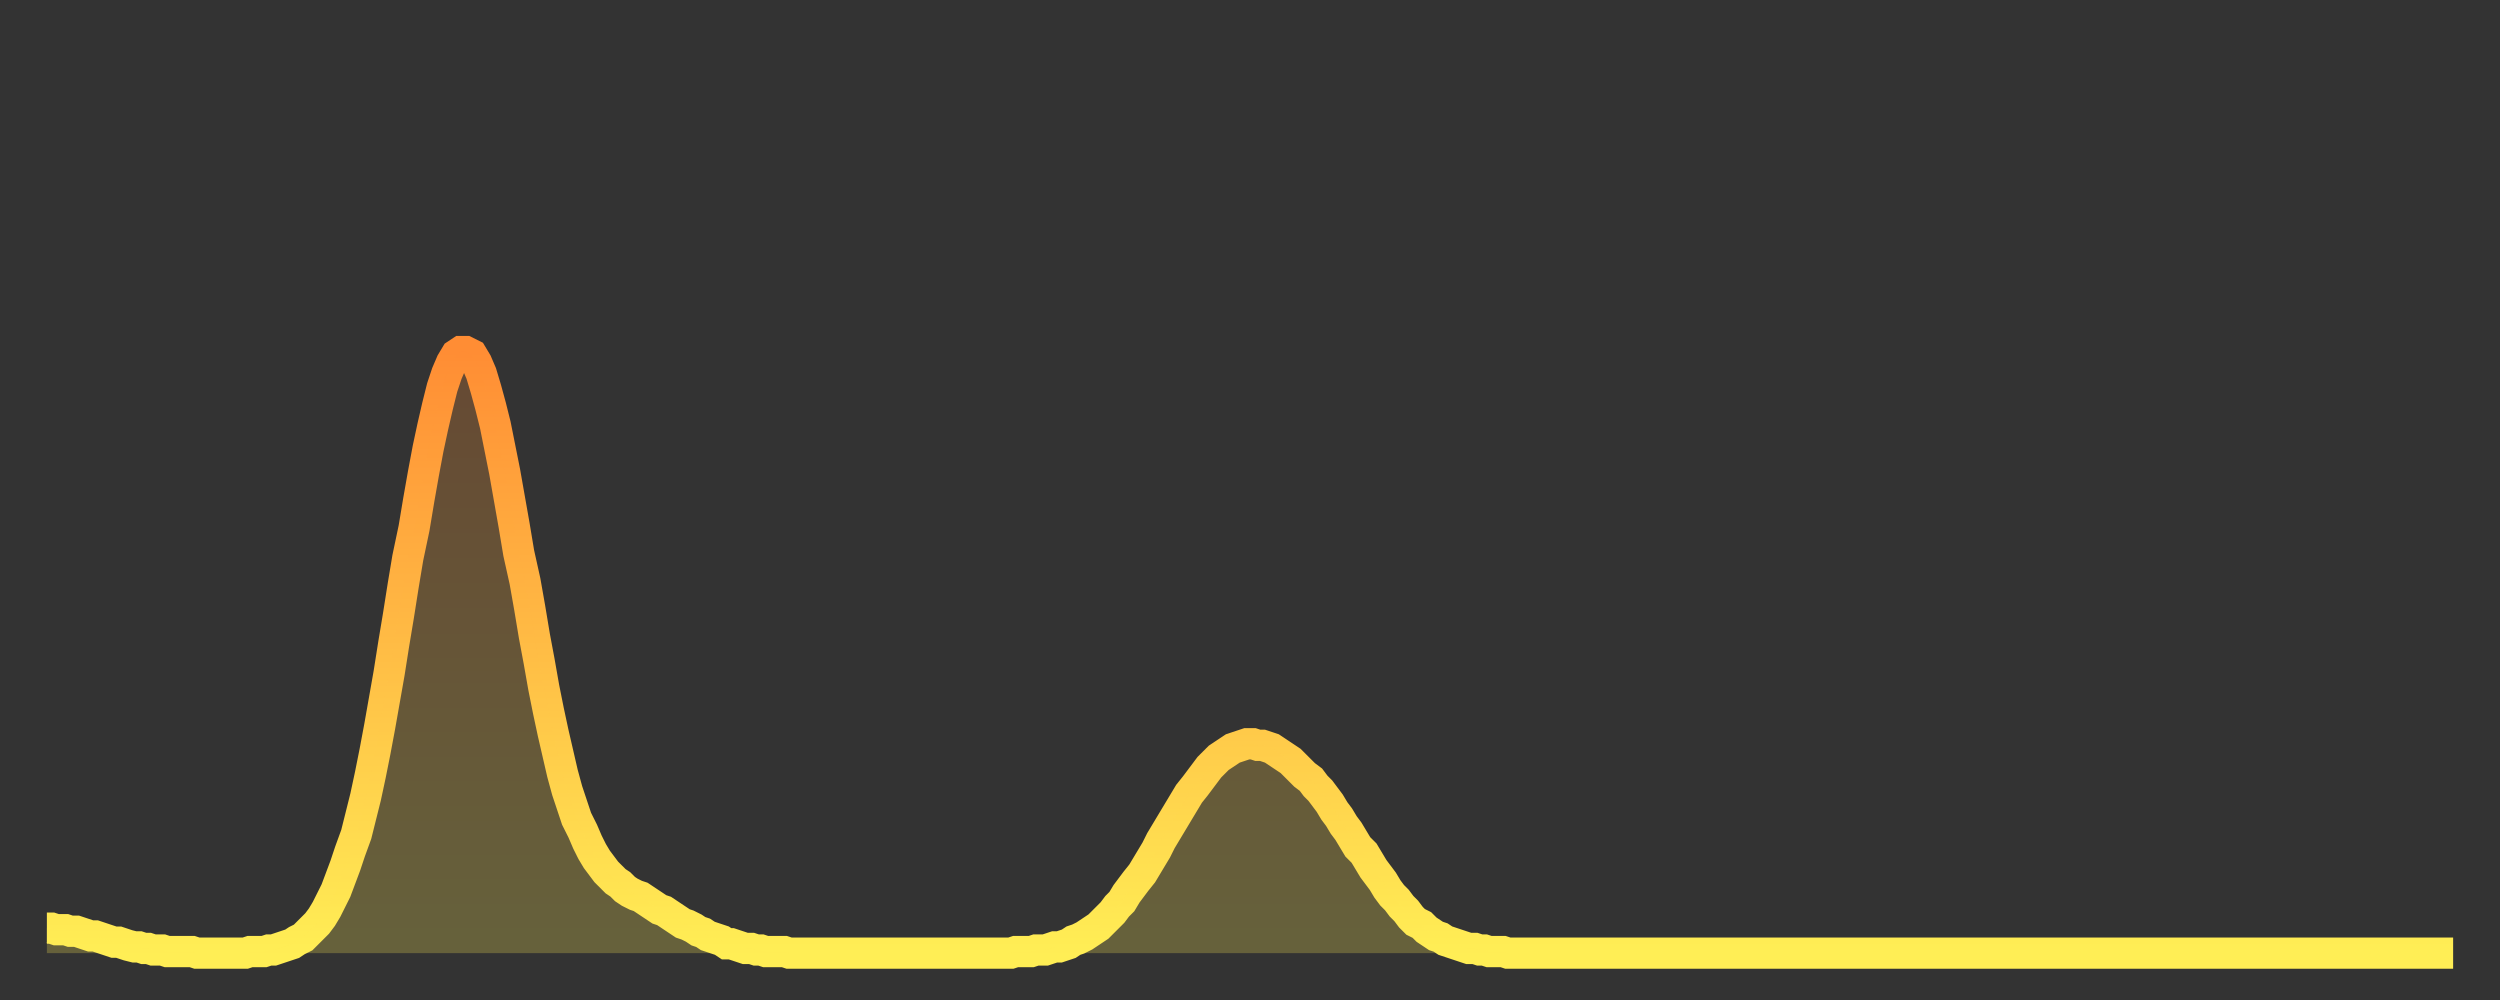
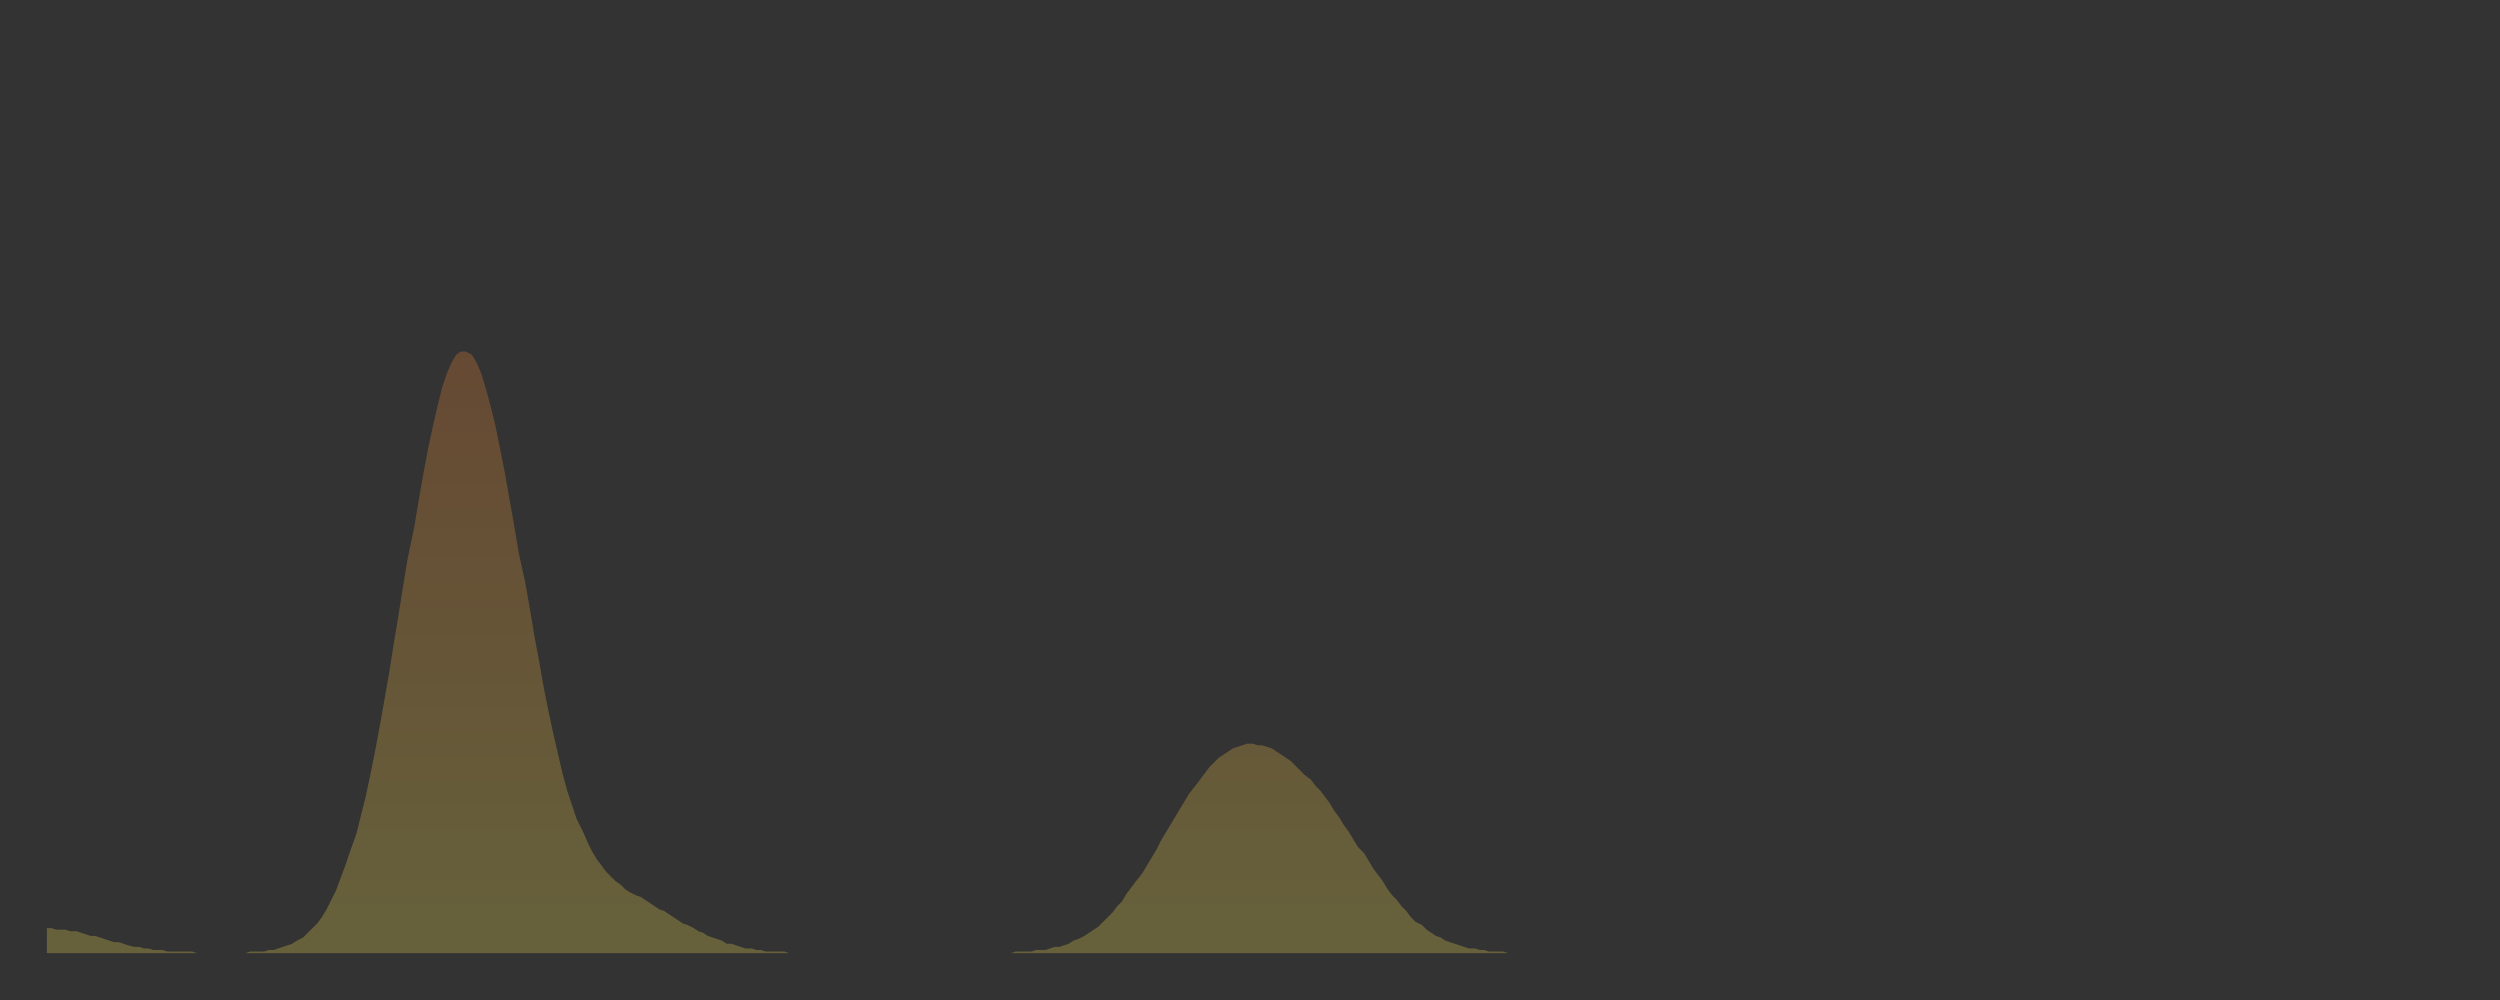
<svg xmlns="http://www.w3.org/2000/svg" baseProfile="full" height="64" version="1.1" width="160">
  <rect width="100%" height="100%" fill="#333333" stroke="none" />
  <defs>
    <linearGradient id="id637184" x1="0" x2="0" y1="0" y2="1">
      <stop offset="0%" stop-color="#ff8d34" />
      <stop offset="50%" stop-color="#ffbd45" />
      <stop offset="100%" stop-color="#ffee55" />
    </linearGradient>
  </defs>
  <g transform="translate(3,3)">
    <g>
-       <path d="M 0.0 56.4 0.3 56.4 0.6 56.5 0.9 56.5 1.2 56.5 1.5 56.6 1.9 56.6 2.2 56.7 2.5 56.8 2.8 56.9 3.1 56.9 3.4 57.0 3.7 57.1 4.0 57.2 4.3 57.3 4.6 57.3 4.9 57.4 5.2 57.5 5.6 57.6 5.9 57.6 6.2 57.7 6.5 57.7 6.8 57.8 7.1 57.8 7.4 57.8 7.7 57.9 8.0 57.9 8.3 57.9 8.6 57.9 8.9 57.9 9.3 57.9 9.6 58.0 9.9 58.0 10.2 58.0 10.5 58.0 10.8 58.0 11.1 58.0 11.4 58.0 11.7 58.0 12.0 58.0 12.3 58.0 12.7 58.0 13.0 57.9 13.3 57.9 13.6 57.9 13.9 57.9 14.2 57.8 14.5 57.8 14.8 57.7 15.1 57.6 15.4 57.5 15.7 57.4 16.0 57.2 16.4 57.0 16.7 56.7 17.0 56.4 17.3 56.1 17.6 55.7 17.9 55.2 18.2 54.6 18.5 54.0 18.8 53.2 19.1 52.4 19.4 51.5 19.8 50.4 20.1 49.2 20.4 48.0 20.7 46.6 21.0 45.1 21.3 43.5 21.6 41.8 21.9 40.1 22.2 38.2 22.5 36.4 22.8 34.5 23.1 32.7 23.5 30.8 23.8 29.0 24.1 27.3 24.4 25.7 24.7 24.3 25.0 23.0 25.3 21.8 25.6 20.9 25.9 20.2 26.2 19.7 26.5 19.5 26.8 19.5 27.2 19.7 27.5 20.2 27.8 20.9 28.1 21.9 28.4 23.0 28.7 24.2 29.0 25.7 29.3 27.2 29.6 28.9 29.9 30.6 30.2 32.4 30.6 34.2 30.9 35.9 31.2 37.7 31.5 39.3 31.8 41.0 32.1 42.5 32.4 43.9 32.7 45.2 33.0 46.5 33.3 47.6 33.6 48.5 33.9 49.4 34.3 50.2 34.6 50.9 34.9 51.5 35.2 52.0 35.5 52.4 35.8 52.8 36.1 53.1 36.4 53.4 36.7 53.6 37.0 53.9 37.3 54.1 37.7 54.3 38.0 54.4 38.3 54.6 38.6 54.8 38.9 55.0 39.2 55.2 39.5 55.3 39.8 55.5 40.1 55.7 40.4 55.9 40.7 56.1 41.0 56.2 41.4 56.4 41.7 56.6 42.0 56.7 42.3 56.9 42.6 57.0 42.9 57.1 43.2 57.2 43.5 57.4 43.8 57.4 44.1 57.5 44.4 57.6 44.7 57.7 45.1 57.7 45.4 57.8 45.7 57.8 46.0 57.9 46.3 57.9 46.6 57.9 46.9 57.9 47.2 57.9 47.5 58.0 47.8 58.0 48.1 58.0 48.5 58.0 48.8 58.0 49.1 58.0 49.4 58.0 49.7 58.0 50.0 58.0 50.3 58.0 50.6 58.0 50.9 58.0 51.2 58.0 51.5 58.0 51.8 58.0 52.2 58.0 52.5 58.0 52.8 58.0 53.1 58.0 53.4 58.0 53.7 58.0 54.0 58.0 54.3 58.0 54.6 58.0 54.9 58.0 55.2 58.0 55.6 58.0 55.9 58.0 56.2 58.0 56.5 58.0 56.8 58.0 57.1 58.0 57.4 58.0 57.7 58.0 58.0 58.0 58.3 58.0 58.6 58.0 58.9 58.0 59.3 58.0 59.6 58.0 59.9 58.0 60.2 58.0 60.5 58.0 60.8 58.0 61.1 58.0 61.4 58.0 61.7 58.0 62.0 57.9 62.3 57.9 62.6 57.9 63.0 57.9 63.3 57.8 63.6 57.8 63.9 57.8 64.2 57.7 64.5 57.6 64.8 57.6 65.1 57.5 65.4 57.4 65.7 57.2 66.0 57.1 66.4 56.9 66.7 56.7 67.0 56.5 67.3 56.3 67.6 56.0 67.9 55.7 68.2 55.4 68.5 55.0 68.8 54.7 69.1 54.2 69.4 53.8 69.7 53.4 70.1 52.9 70.4 52.4 70.7 51.9 71.0 51.4 71.3 50.8 71.6 50.3 71.9 49.8 72.2 49.3 72.5 48.8 72.8 48.3 73.1 47.8 73.5 47.3 73.8 46.9 74.1 46.5 74.4 46.1 74.7 45.8 75.0 45.5 75.3 45.3 75.6 45.1 75.9 44.9 76.2 44.8 76.5 44.7 76.8 44.6 77.2 44.6 77.5 44.7 77.8 44.7 78.1 44.8 78.4 44.9 78.7 45.1 79.0 45.3 79.3 45.5 79.6 45.7 79.9 46.0 80.2 46.3 80.5 46.6 80.9 46.9 81.2 47.3 81.5 47.6 81.8 48.0 82.1 48.4 82.4 48.9 82.7 49.3 83.0 49.8 83.3 50.2 83.6 50.7 83.9 51.2 84.3 51.6 84.6 52.1 84.9 52.6 85.2 53.0 85.5 53.4 85.8 53.9 86.1 54.3 86.4 54.6 86.7 55.0 87.0 55.3 87.3 55.7 87.6 56.0 88.0 56.2 88.3 56.5 88.6 56.7 88.9 56.9 89.2 57.0 89.5 57.2 89.8 57.3 90.1 57.4 90.4 57.5 90.7 57.6 91.0 57.7 91.4 57.7 91.7 57.8 92.0 57.8 92.3 57.9 92.6 57.9 92.9 57.9 93.2 57.9 93.5 58.0 93.8 58.0 94.1 58.0 94.4 58.0 94.7 58.0 95.1 58.0 95.4 58.0 95.7 58.0 96.0 58.0 96.3 58.0 96.6 58.0 96.9 58.0 97.2 58.0 97.5 58.0 97.8 58.0 98.1 58.0 98.4 58.0 98.8 58.0 99.1 58.0 99.4 58.0 99.7 58.0 100.0 58.0 100.3 58.0 100.6 58.0 100.9 58.0 101.2 58.0 101.5 58.0 101.8 58.0 102.2 58.0 102.5 58.0 102.8 58.0 103.1 58.0 103.4 58.0 103.7 58.0 104.0 58.0 104.3 58.0 104.6 58.0 104.9 58.0 105.2 58.0 105.5 58.0 105.9 58.0 106.2 58.0 106.5 58.0 106.8 58.0 107.1 58.0 107.4 58.0 107.7 58.0 108.0 58.0 108.3 58.0 108.6 58.0 108.9 58.0 109.3 58.0 109.6 58.0 109.9 58.0 110.2 58.0 110.5 58.0 110.8 58.0 111.1 58.0 111.4 58.0 111.7 58.0 112.0 58.0 112.3 58.0 112.6 58.0 113.0 58.0 113.3 58.0 113.6 58.0 113.9 58.0 114.2 58.0 114.5 58.0 114.8 58.0 115.1 58.0 115.4 58.0 115.7 58.0 116.0 58.0 116.3 58.0 116.7 58.0 117.0 58.0 117.3 58.0 117.6 58.0 117.9 58.0 118.2 58.0 118.5 58.0 118.8 58.0 119.1 58.0 119.4 58.0 119.7 58.0 120.1 58.0 120.4 58.0 120.7 58.0 121.0 58.0 121.3 58.0 121.6 58.0 121.9 58.0 122.2 58.0 122.5 58.0 122.8 58.0 123.1 58.0 123.4 58.0 123.8 58.0 124.1 58.0 124.4 58.0 124.7 58.0 125.0 58.0 125.3 58.0 125.6 58.0 125.9 58.0 126.2 58.0 126.5 58.0 126.8 58.0 127.2 58.0 127.5 58.0 127.8 58.0 128.1 58.0 128.4 58.0 128.7 58.0 129.0 58.0 129.3 58.0 129.6 58.0 129.9 58.0 130.2 58.0 130.5 58.0 130.9 58.0 131.2 58.0 131.5 58.0 131.8 58.0 132.1 58.0 132.4 58.0 132.7 58.0 133.0 58.0 133.3 58.0 133.6 58.0 133.9 58.0 134.2 58.0 134.6 58.0 134.9 58.0 135.2 58.0 135.5 58.0 135.8 58.0 136.1 58.0 136.4 58.0 136.7 58.0 137.0 58.0 137.3 58.0 137.6 58.0 138.0 58.0 138.3 58.0 138.6 58.0 138.9 58.0 139.2 58.0 139.5 58.0 139.8 58.0 140.1 58.0 140.4 58.0 140.7 58.0 141.0 58.0 141.3 58.0 141.7 58.0 142.0 58.0 142.3 58.0 142.6 58.0 142.9 58.0 143.2 58.0 143.5 58.0 143.8 58.0 144.1 58.0 144.4 58.0 144.7 58.0 145.1 58.0 145.4 58.0 145.7 58.0 146.0 58.0 146.3 58.0 146.6 58.0 146.9 58.0 147.2 58.0 147.5 58.0 147.8 58.0 148.1 58.0 148.4 58.0 148.8 58.0 149.1 58.0 149.4 58.0 149.7 58.0 150.0 58.0 150.3 58.0 150.6 58.0 150.9 58.0 151.2 58.0 151.5 58.0 151.8 58.0 152.1 58.0 152.5 58.0 152.8 58.0 153.1 58.0 153.4 58.0 153.7 58.0 154.0 58.0" fill="none" id="graph-curve" opacity="1" stroke="url(#id637184)" stroke-width="2" />
      <path d="M 0 58 L 0.0 56.4 0.3 56.4 0.6 56.5 0.9 56.5 1.2 56.5 1.5 56.6 1.9 56.6 2.2 56.7 2.5 56.8 2.8 56.9 3.1 56.9 3.4 57.0 3.7 57.1 4.0 57.2 4.3 57.3 4.6 57.3 4.9 57.4 5.2 57.5 5.6 57.6 5.9 57.6 6.2 57.7 6.5 57.7 6.8 57.8 7.1 57.8 7.4 57.8 7.7 57.9 8.0 57.9 8.3 57.9 8.6 57.9 8.9 57.9 9.3 57.9 9.6 58.0 9.9 58.0 10.2 58.0 10.5 58.0 10.8 58.0 11.1 58.0 11.4 58.0 11.7 58.0 12.0 58.0 12.3 58.0 12.7 58.0 13.0 57.9 13.3 57.9 13.6 57.9 13.9 57.9 14.2 57.8 14.5 57.8 14.8 57.7 15.1 57.6 15.4 57.5 15.7 57.4 16.0 57.2 16.4 57.0 16.7 56.7 17.0 56.4 17.3 56.1 17.6 55.7 17.9 55.2 18.2 54.6 18.5 54.0 18.8 53.2 19.1 52.4 19.4 51.5 19.8 50.4 20.1 49.2 20.4 48.0 20.7 46.6 21.0 45.1 21.3 43.5 21.6 41.8 21.9 40.1 22.2 38.2 22.5 36.4 22.8 34.5 23.1 32.7 23.5 30.8 23.8 29.0 24.1 27.3 24.4 25.7 24.7 24.3 25.0 23.0 25.3 21.8 25.6 20.9 25.9 20.2 26.2 19.7 26.5 19.5 26.8 19.5 27.2 19.7 27.5 20.2 27.8 20.9 28.1 21.9 28.4 23.0 28.7 24.2 29.0 25.7 29.3 27.2 29.6 28.9 29.9 30.6 30.2 32.4 30.6 34.2 30.9 35.9 31.2 37.7 31.5 39.3 31.8 41.0 32.1 42.5 32.4 43.9 32.7 45.2 33.0 46.5 33.3 47.6 33.6 48.5 33.9 49.4 34.3 50.2 34.6 50.9 34.9 51.5 35.2 52.0 35.5 52.4 35.8 52.8 36.1 53.1 36.4 53.4 36.7 53.6 37.0 53.9 37.3 54.1 37.7 54.3 38.0 54.4 38.3 54.6 38.6 54.8 38.9 55.0 39.2 55.2 39.5 55.3 39.8 55.5 40.1 55.7 40.4 55.9 40.7 56.1 41.0 56.2 41.4 56.4 41.7 56.6 42.0 56.7 42.3 56.9 42.6 57.0 42.9 57.1 43.2 57.2 43.5 57.4 43.8 57.4 44.1 57.5 44.4 57.6 44.7 57.7 45.1 57.7 45.4 57.8 45.7 57.8 46.0 57.9 46.3 57.9 46.6 57.9 46.9 57.9 47.2 57.9 47.5 58.0 47.8 58.0 48.1 58.0 48.5 58.0 48.8 58.0 49.1 58.0 49.4 58.0 49.7 58.0 50.0 58.0 50.3 58.0 50.6 58.0 50.9 58.0 51.2 58.0 51.5 58.0 51.8 58.0 52.2 58.0 52.5 58.0 52.8 58.0 53.1 58.0 53.4 58.0 53.7 58.0 54.0 58.0 54.3 58.0 54.6 58.0 54.9 58.0 55.2 58.0 55.6 58.0 55.9 58.0 56.2 58.0 56.5 58.0 56.8 58.0 57.1 58.0 57.4 58.0 57.7 58.0 58.0 58.0 58.3 58.0 58.6 58.0 58.9 58.0 59.3 58.0 59.6 58.0 59.9 58.0 60.2 58.0 60.5 58.0 60.8 58.0 61.1 58.0 61.4 58.0 61.7 58.0 62.0 57.9 62.3 57.9 62.6 57.9 63.0 57.9 63.3 57.8 63.6 57.8 63.9 57.8 64.2 57.7 64.5 57.6 64.8 57.6 65.1 57.5 65.4 57.4 65.7 57.2 66.0 57.1 66.4 56.9 66.7 56.7 67.0 56.5 67.3 56.3 67.6 56.0 67.9 55.7 68.2 55.4 68.5 55.0 68.8 54.7 69.1 54.2 69.4 53.8 69.7 53.4 70.1 52.9 70.4 52.4 70.7 51.9 71.0 51.4 71.3 50.8 71.6 50.3 71.9 49.8 72.2 49.3 72.5 48.8 72.8 48.3 73.1 47.8 73.5 47.3 73.8 46.9 74.1 46.5 74.4 46.1 74.7 45.8 75.0 45.5 75.3 45.3 75.6 45.1 75.9 44.9 76.2 44.8 76.5 44.7 76.8 44.6 77.2 44.6 77.5 44.7 77.8 44.7 78.1 44.8 78.4 44.9 78.7 45.1 79.0 45.3 79.3 45.5 79.6 45.7 79.9 46.0 80.2 46.3 80.5 46.6 80.9 46.9 81.2 47.3 81.5 47.6 81.8 48.0 82.1 48.4 82.4 48.9 82.7 49.3 83.0 49.8 83.3 50.2 83.6 50.7 83.9 51.2 84.3 51.6 84.6 52.1 84.9 52.6 85.2 53.0 85.5 53.4 85.8 53.9 86.1 54.3 86.4 54.6 86.7 55.0 87.0 55.3 87.3 55.7 87.6 56.0 88.0 56.2 88.3 56.5 88.6 56.7 88.9 56.9 89.2 57.0 89.5 57.2 89.8 57.3 90.1 57.4 90.4 57.5 90.7 57.6 91.0 57.7 91.4 57.7 91.7 57.8 92.0 57.8 92.3 57.9 92.6 57.9 92.9 57.9 93.2 57.9 93.5 58.0 93.8 58.0 94.1 58.0 94.4 58.0 94.7 58.0 95.1 58.0 95.4 58.0 95.7 58.0 96.0 58.0 96.3 58.0 96.6 58.0 96.9 58.0 97.2 58.0 97.5 58.0 97.8 58.0 98.1 58.0 98.4 58.0 98.8 58.0 99.1 58.0 99.4 58.0 99.7 58.0 100.0 58.0 100.3 58.0 100.6 58.0 100.9 58.0 101.2 58.0 101.5 58.0 101.8 58.0 102.2 58.0 102.5 58.0 102.8 58.0 103.1 58.0 103.4 58.0 103.7 58.0 104.0 58.0 104.3 58.0 104.6 58.0 104.9 58.0 105.2 58.0 105.5 58.0 105.9 58.0 106.2 58.0 106.5 58.0 106.8 58.0 107.1 58.0 107.4 58.0 107.7 58.0 108.0 58.0 108.3 58.0 108.6 58.0 108.9 58.0 109.3 58.0 109.6 58.0 109.9 58.0 110.2 58.0 110.5 58.0 110.8 58.0 111.1 58.0 111.4 58.0 111.7 58.0 112.0 58.0 112.3 58.0 112.6 58.0 113.0 58.0 113.3 58.0 113.6 58.0 113.9 58.0 114.2 58.0 114.5 58.0 114.8 58.0 115.1 58.0 115.4 58.0 115.7 58.0 116.0 58.0 116.3 58.0 116.7 58.0 117.0 58.0 117.3 58.0 117.6 58.0 117.9 58.0 118.2 58.0 118.5 58.0 118.8 58.0 119.1 58.0 119.4 58.0 119.7 58.0 120.1 58.0 120.4 58.0 120.7 58.0 121.0 58.0 121.3 58.0 121.6 58.0 121.9 58.0 122.2 58.0 122.5 58.0 122.8 58.0 123.1 58.0 123.4 58.0 123.8 58.0 124.1 58.0 124.4 58.0 124.7 58.0 125.0 58.0 125.3 58.0 125.6 58.0 125.9 58.0 126.2 58.0 126.5 58.0 126.8 58.0 127.2 58.0 127.5 58.0 127.8 58.0 128.1 58.0 128.4 58.0 128.7 58.0 129.0 58.0 129.3 58.0 129.6 58.0 129.9 58.0 130.2 58.0 130.5 58.0 130.9 58.0 131.2 58.0 131.5 58.0 131.8 58.0 132.1 58.0 132.4 58.0 132.7 58.0 133.0 58.0 133.3 58.0 133.6 58.0 133.9 58.0 134.2 58.0 134.6 58.0 134.9 58.0 135.2 58.0 135.5 58.0 135.8 58.0 136.1 58.0 136.4 58.0 136.7 58.0 137.0 58.0 137.3 58.0 137.6 58.0 138.0 58.0 138.3 58.0 138.6 58.0 138.9 58.0 139.2 58.0 139.5 58.0 139.8 58.0 140.1 58.0 140.4 58.0 140.7 58.0 141.0 58.0 141.3 58.0 141.7 58.0 142.0 58.0 142.3 58.0 142.6 58.0 142.9 58.0 143.2 58.0 143.5 58.0 143.8 58.0 144.1 58.0 144.4 58.0 144.7 58.0 145.1 58.0 145.4 58.0 145.7 58.0 146.0 58.0 146.3 58.0 146.6 58.0 146.9 58.0 147.2 58.0 147.5 58.0 147.8 58.0 148.1 58.0 148.4 58.0 148.8 58.0 149.1 58.0 149.4 58.0 149.7 58.0 150.0 58.0 150.3 58.0 150.6 58.0 150.9 58.0 151.2 58.0 151.5 58.0 151.8 58.0 152.1 58.0 152.5 58.0 152.8 58.0 153.1 58.0 153.4 58.0 153.7 58.0 154.0 58.0 154 58" fill="url(#id637184)" fill-opacity=".25" id="graph-shadow" />
    </g>
  </g>
</svg>